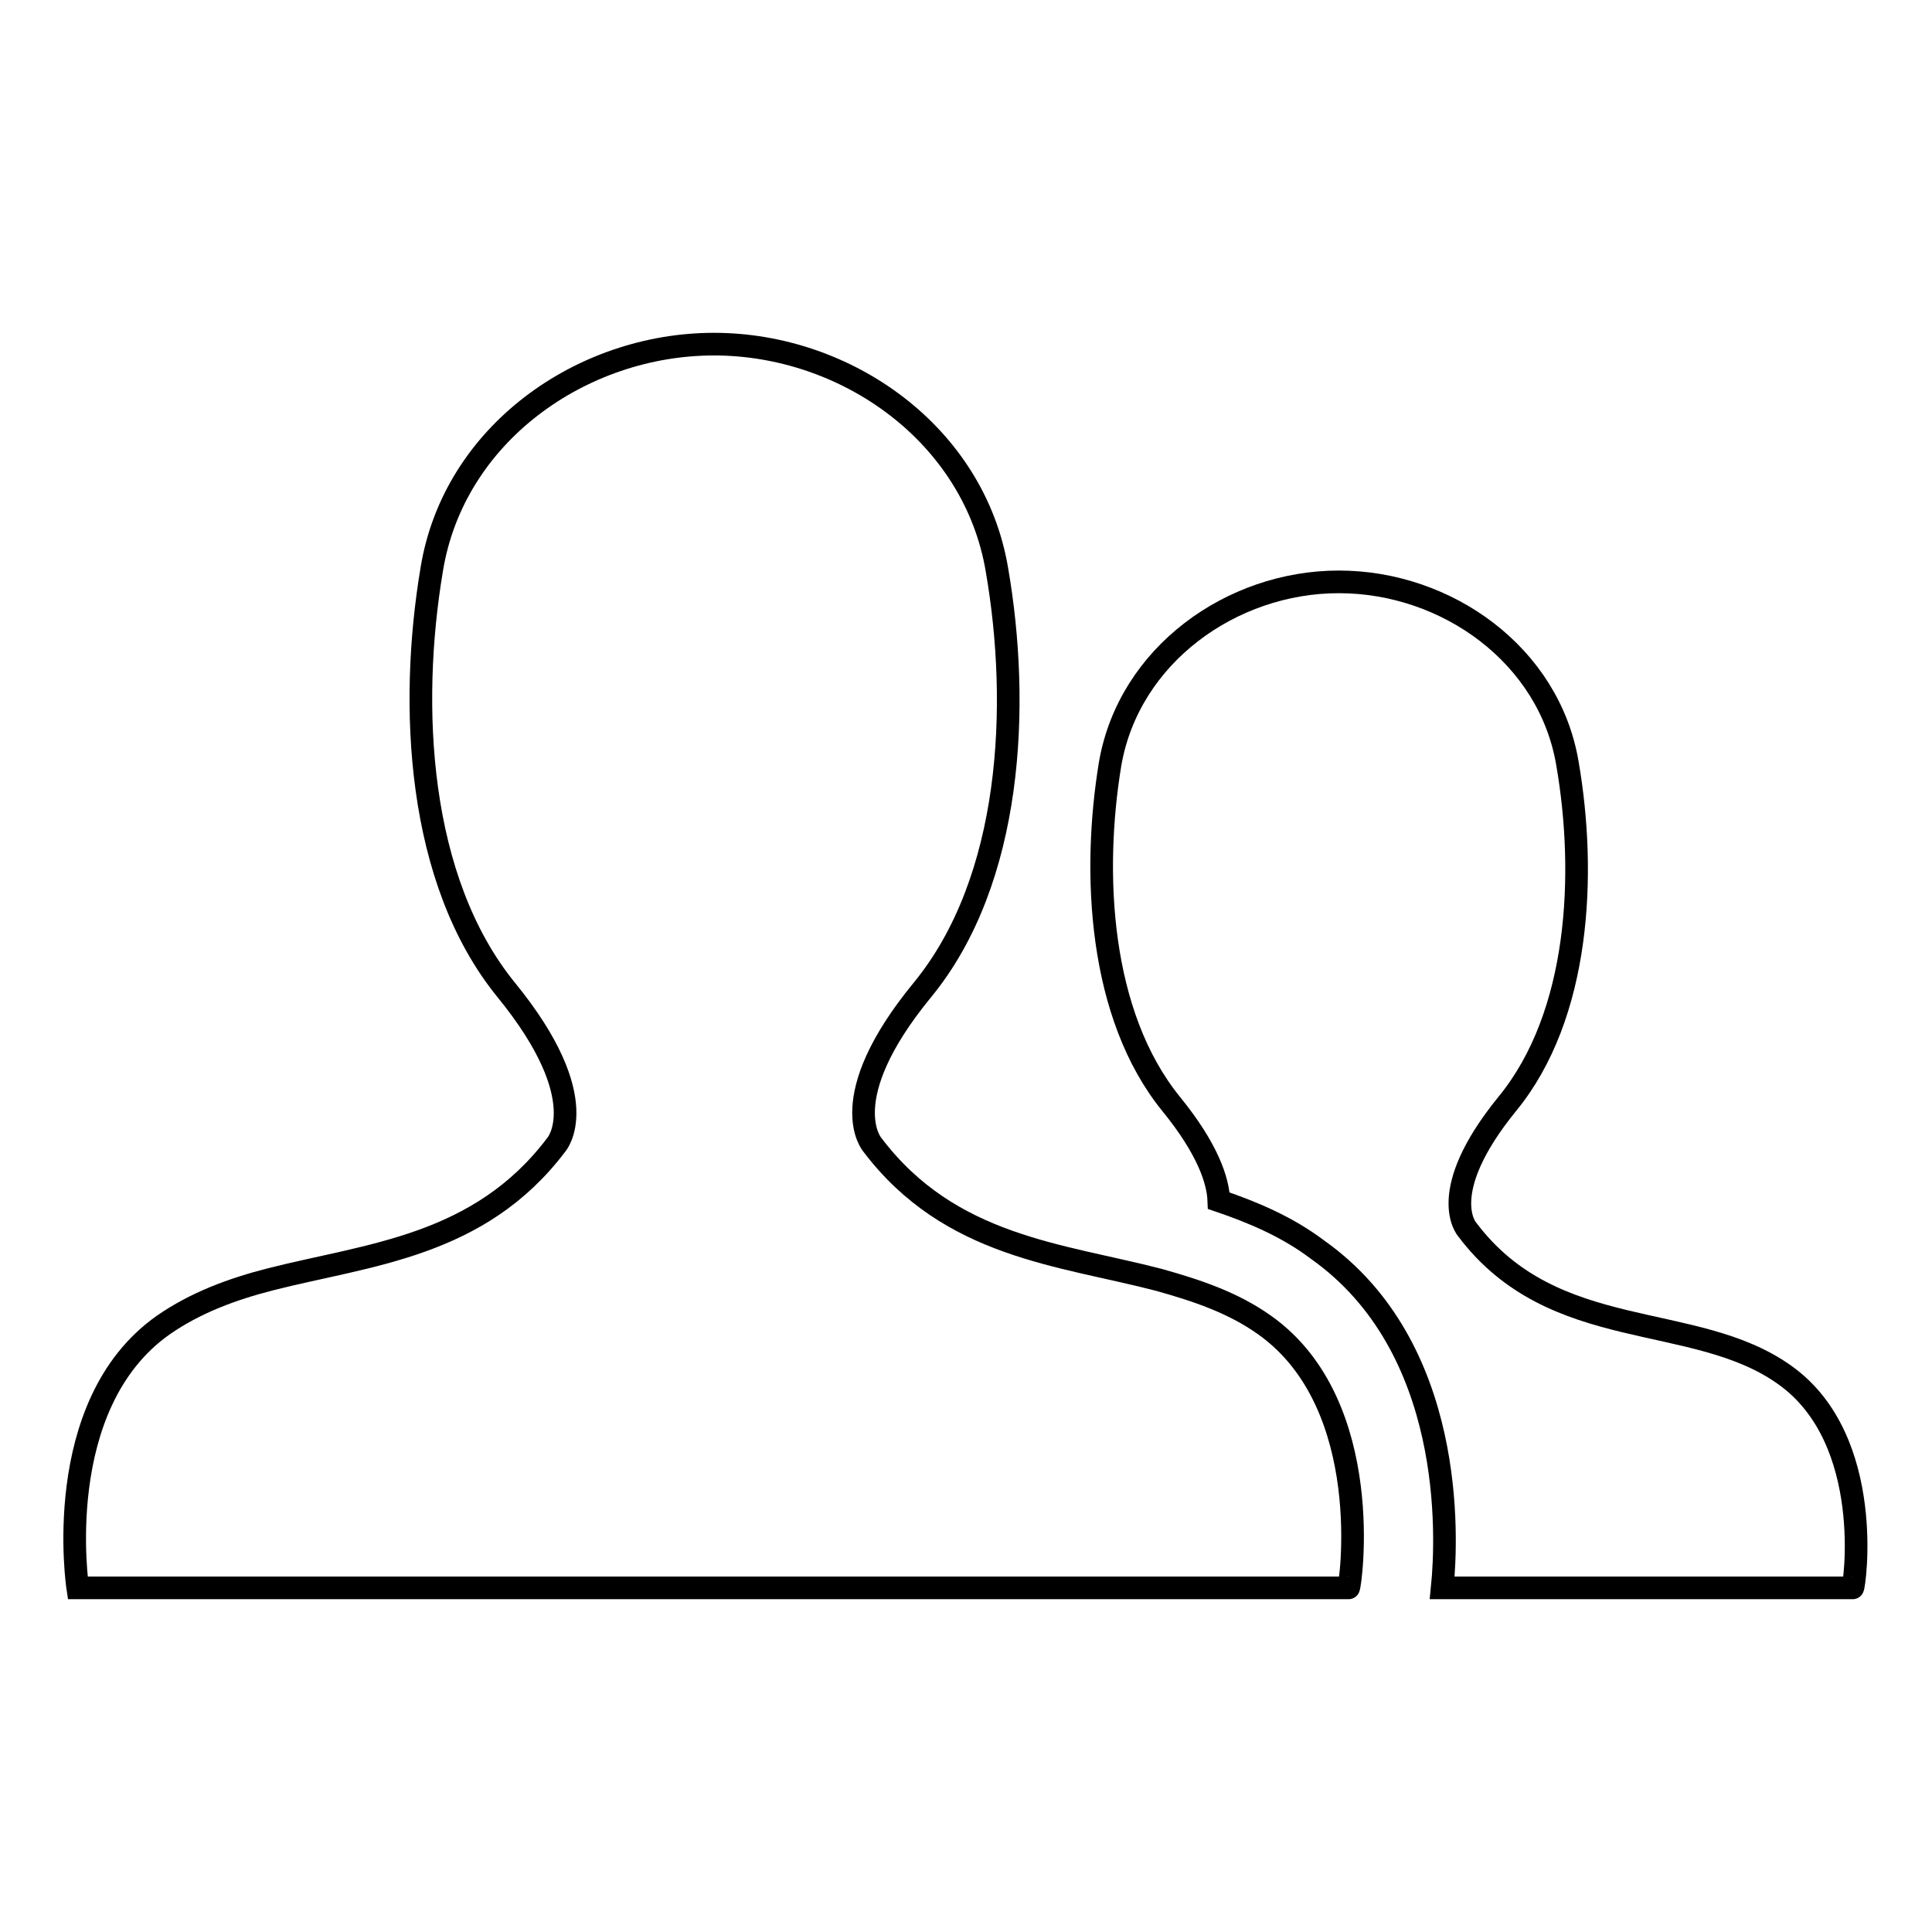
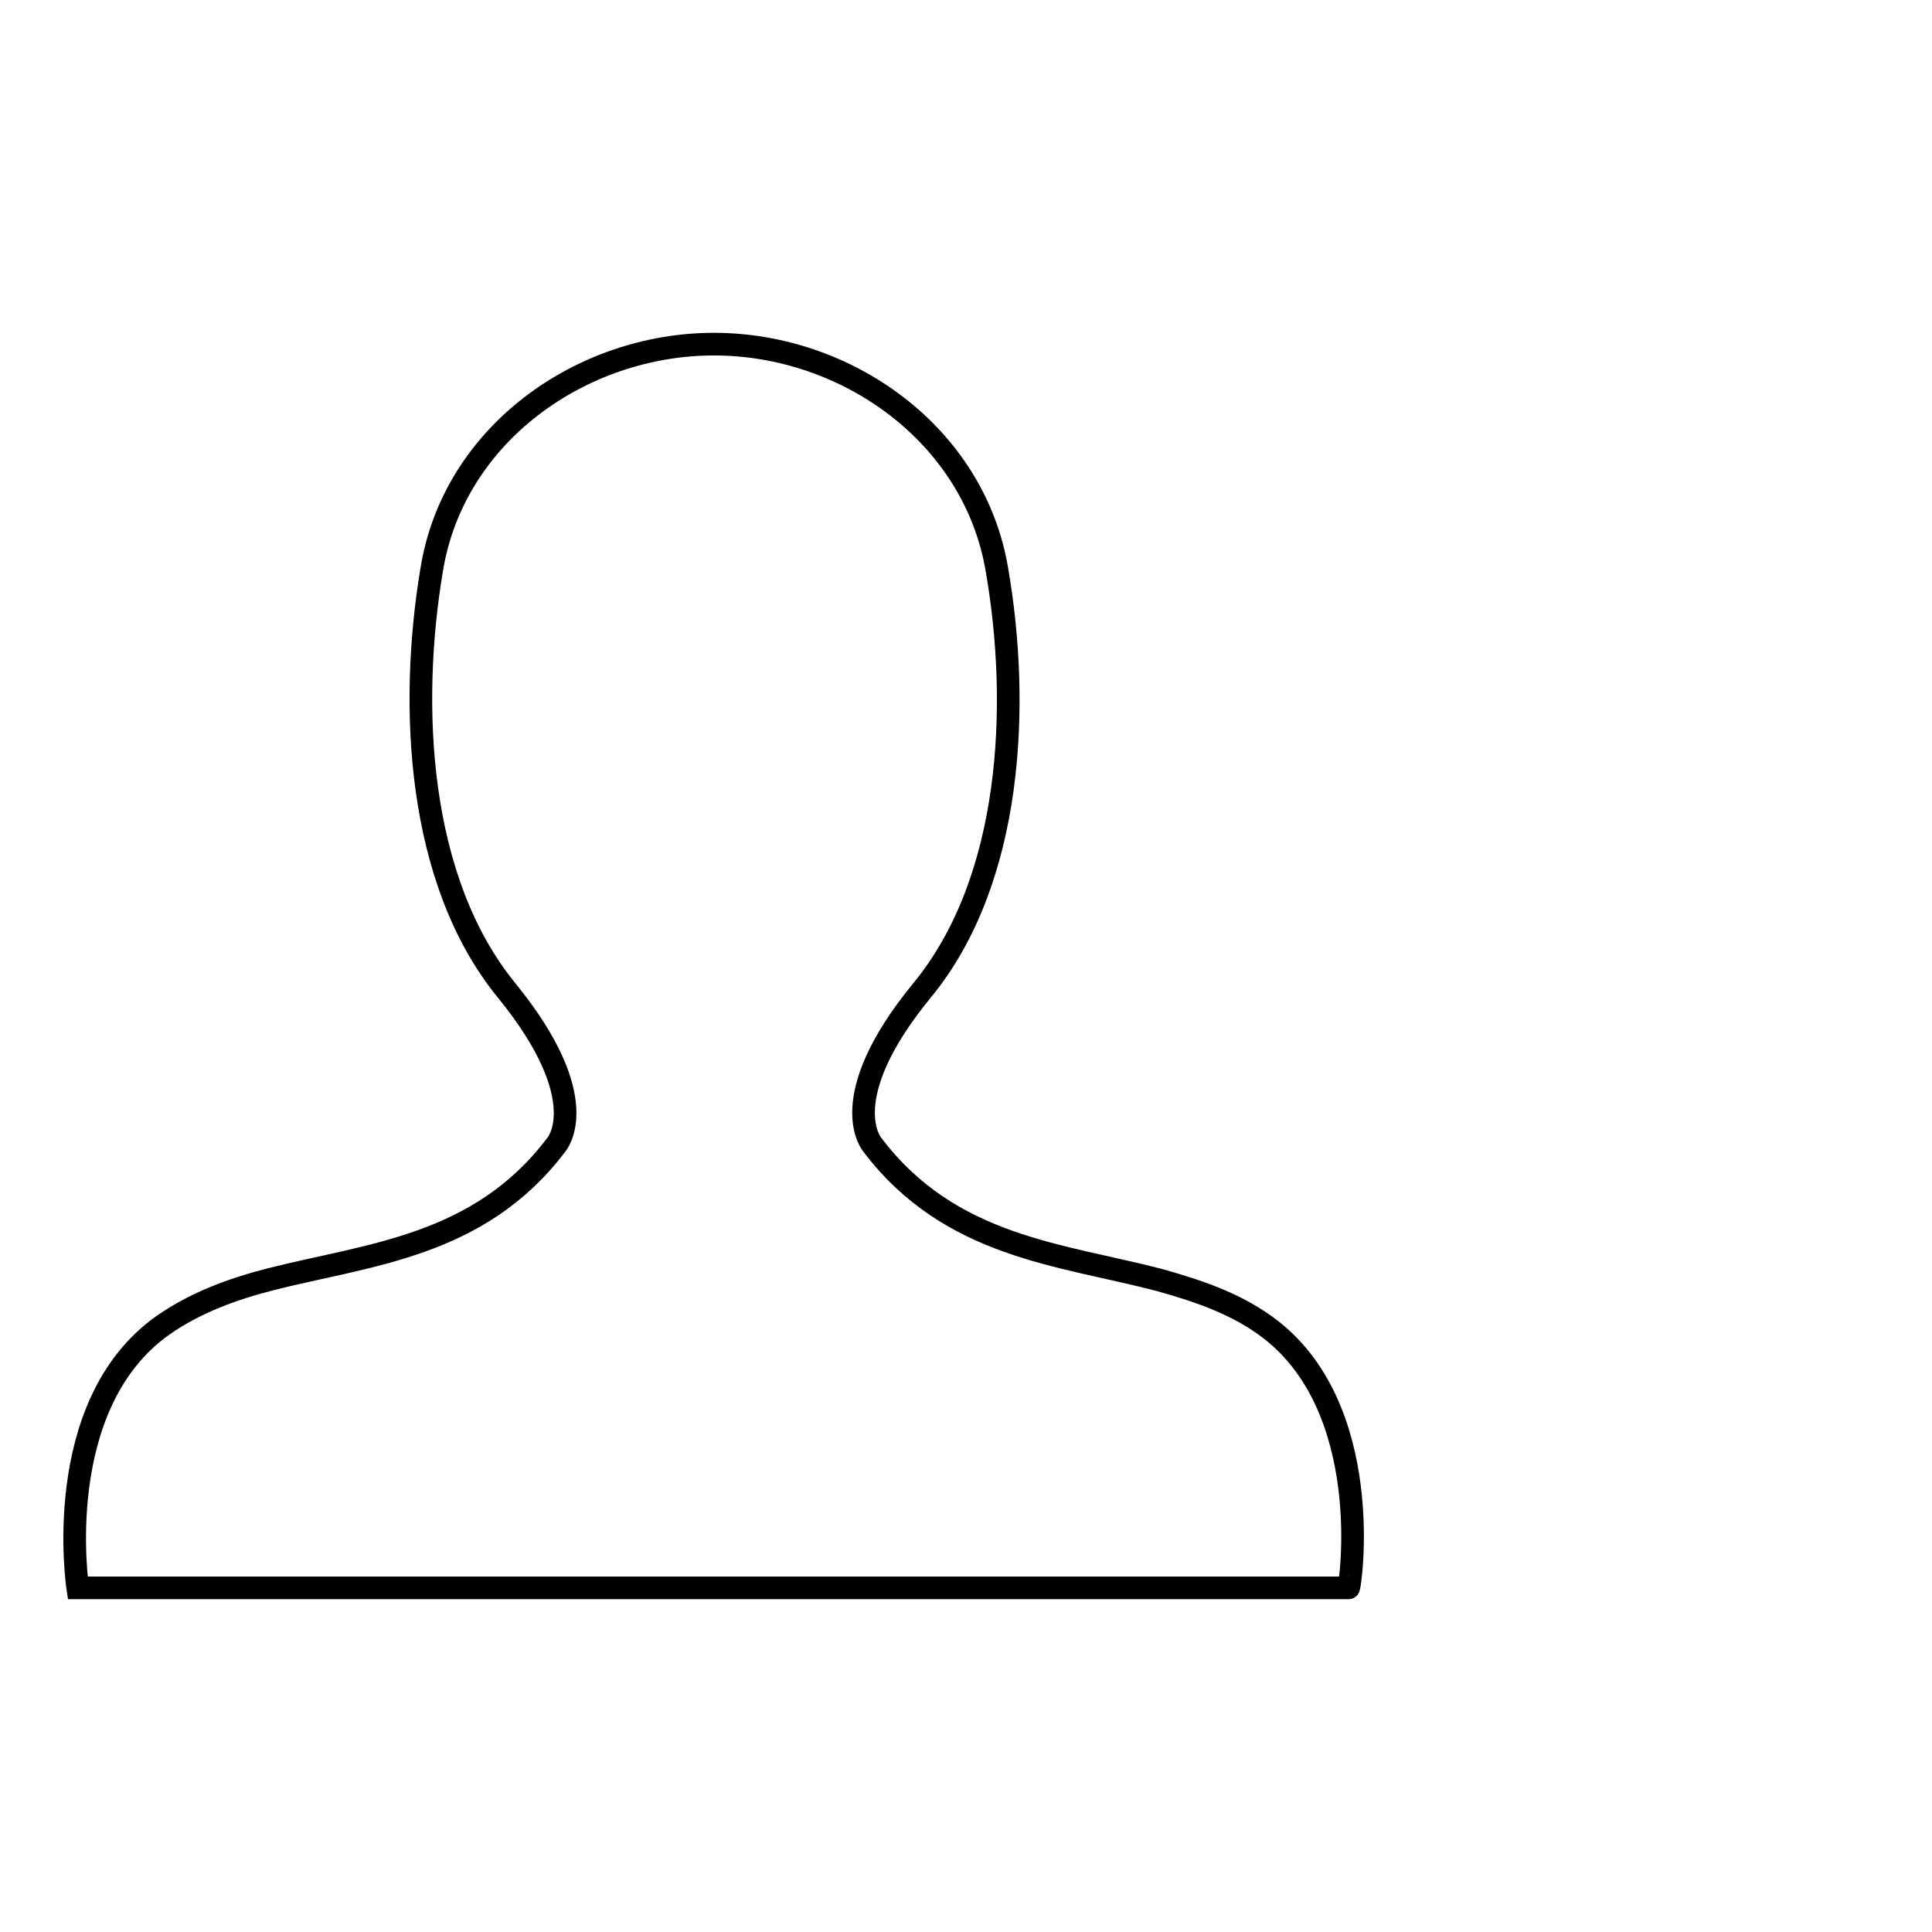
<svg xmlns="http://www.w3.org/2000/svg" version="1.1" x="0px" y="0px" viewBox="0 0 256 256" enable-background="new 0 0 256 256" xml:space="preserve">
  <g>
    <g>
-       <path stroke-width="3" fill-opacity="0" stroke="#000000" d="M236.5,182.2c-12-8.6-30.6-4-42.1-19.3c0,0-4.3-4.8,5.3-16.6c9.7-11.8,10.5-30.6,8-45.1c-2.4-14.4-16-24.1-30.3-24.1c-14.2,0-27.8,9.7-30.3,24.1c-2.4,14.5-1.5,33.3,8.1,45.1c4.8,5.9,6.2,10.1,6.3,12.8c4.4,1.5,9,3.4,13.1,6.5c18.2,12.9,17.2,37.9,16.5,44.8h54.4C245.7,210.4,248.6,190.8,236.5,182.2z" />
      <path stroke-width="3" fill-opacity="0" stroke="#000000" d="M167.6,175.6c-4.2-3-9-4.6-14-6c-13-3.4-27.7-4.3-38-17.9c0,0-5.3-6,6.6-20.5c12-14.6,13-37.8,9.9-55.7c-3-17.9-19.9-29.9-37.5-29.9c-17.5,0-34.5,11.9-37.4,29.9c-3,17.9-2,41.1,9.9,55.7c11.9,14.6,6.6,20.5,6.6,20.5c-10.2,13.5-24.8,14.5-37.8,17.8c-5.1,1.3-10,3.1-14.3,6.1c-15,10.6-11.3,34.8-11.3,34.8h1.7h68.1h14.4h14.8h68.1h1.3C178.9,210.4,182.5,186.2,167.6,175.6z" />
    </g>
  </g>
</svg>